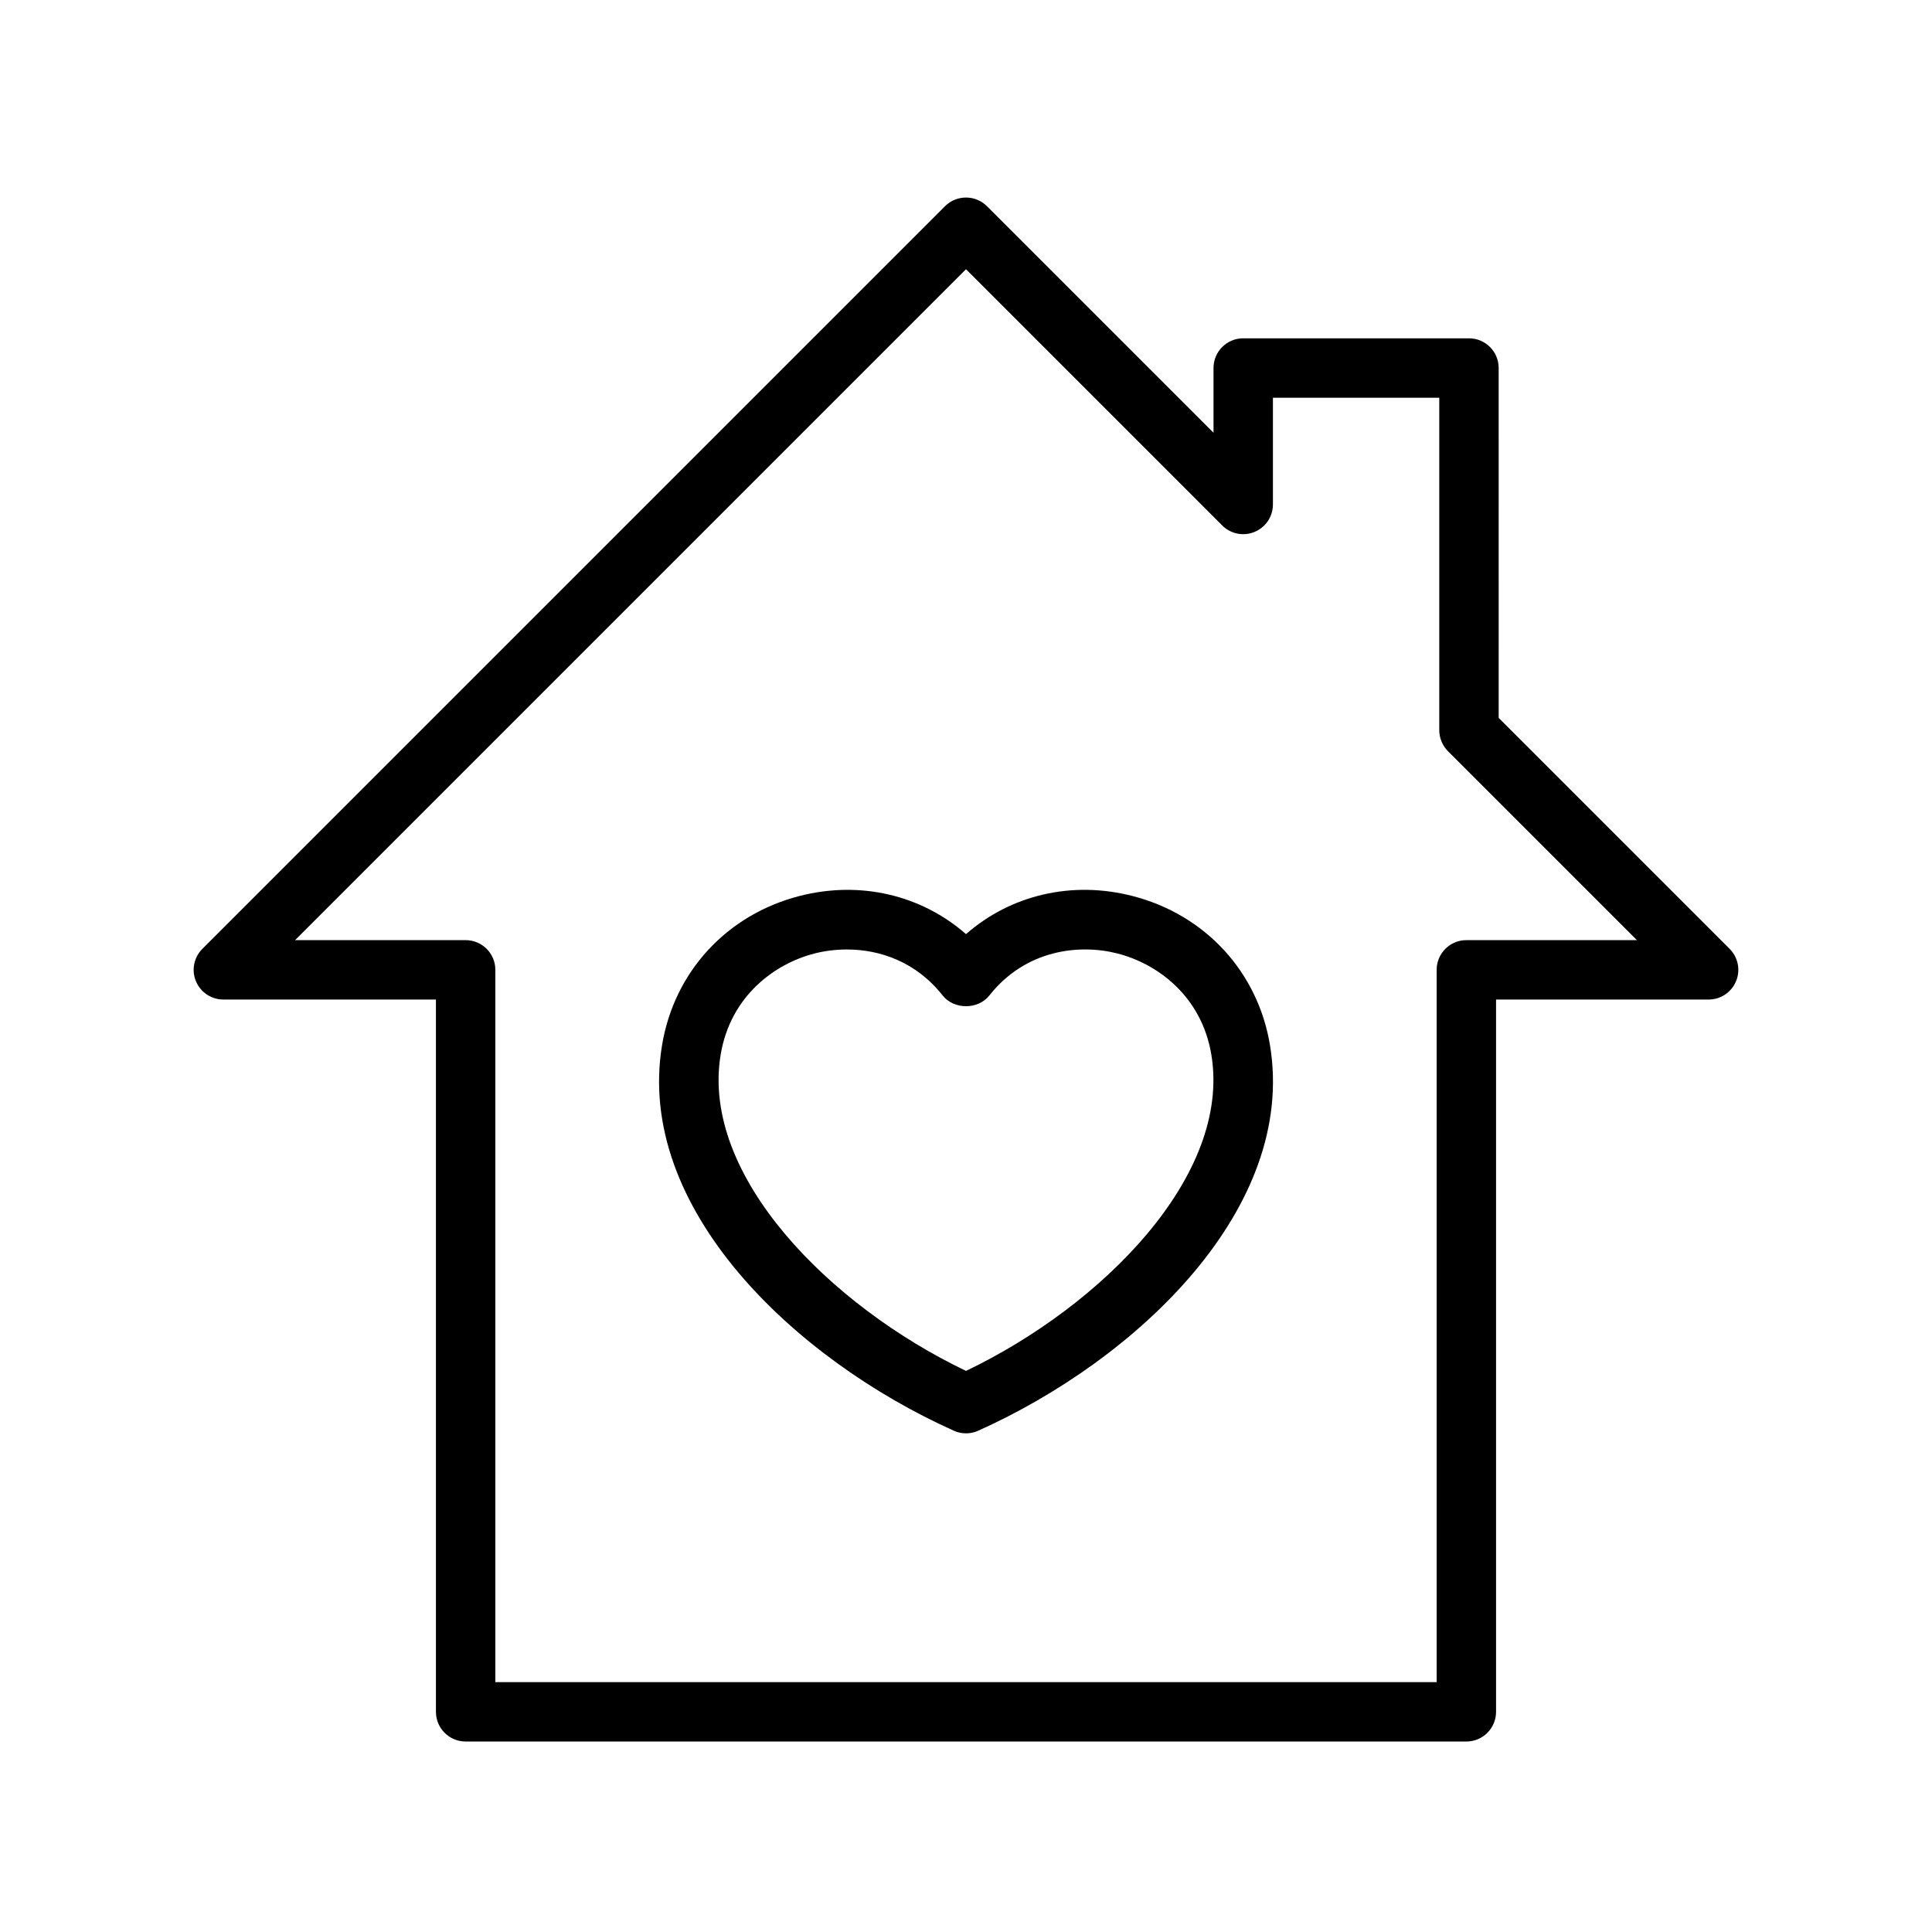
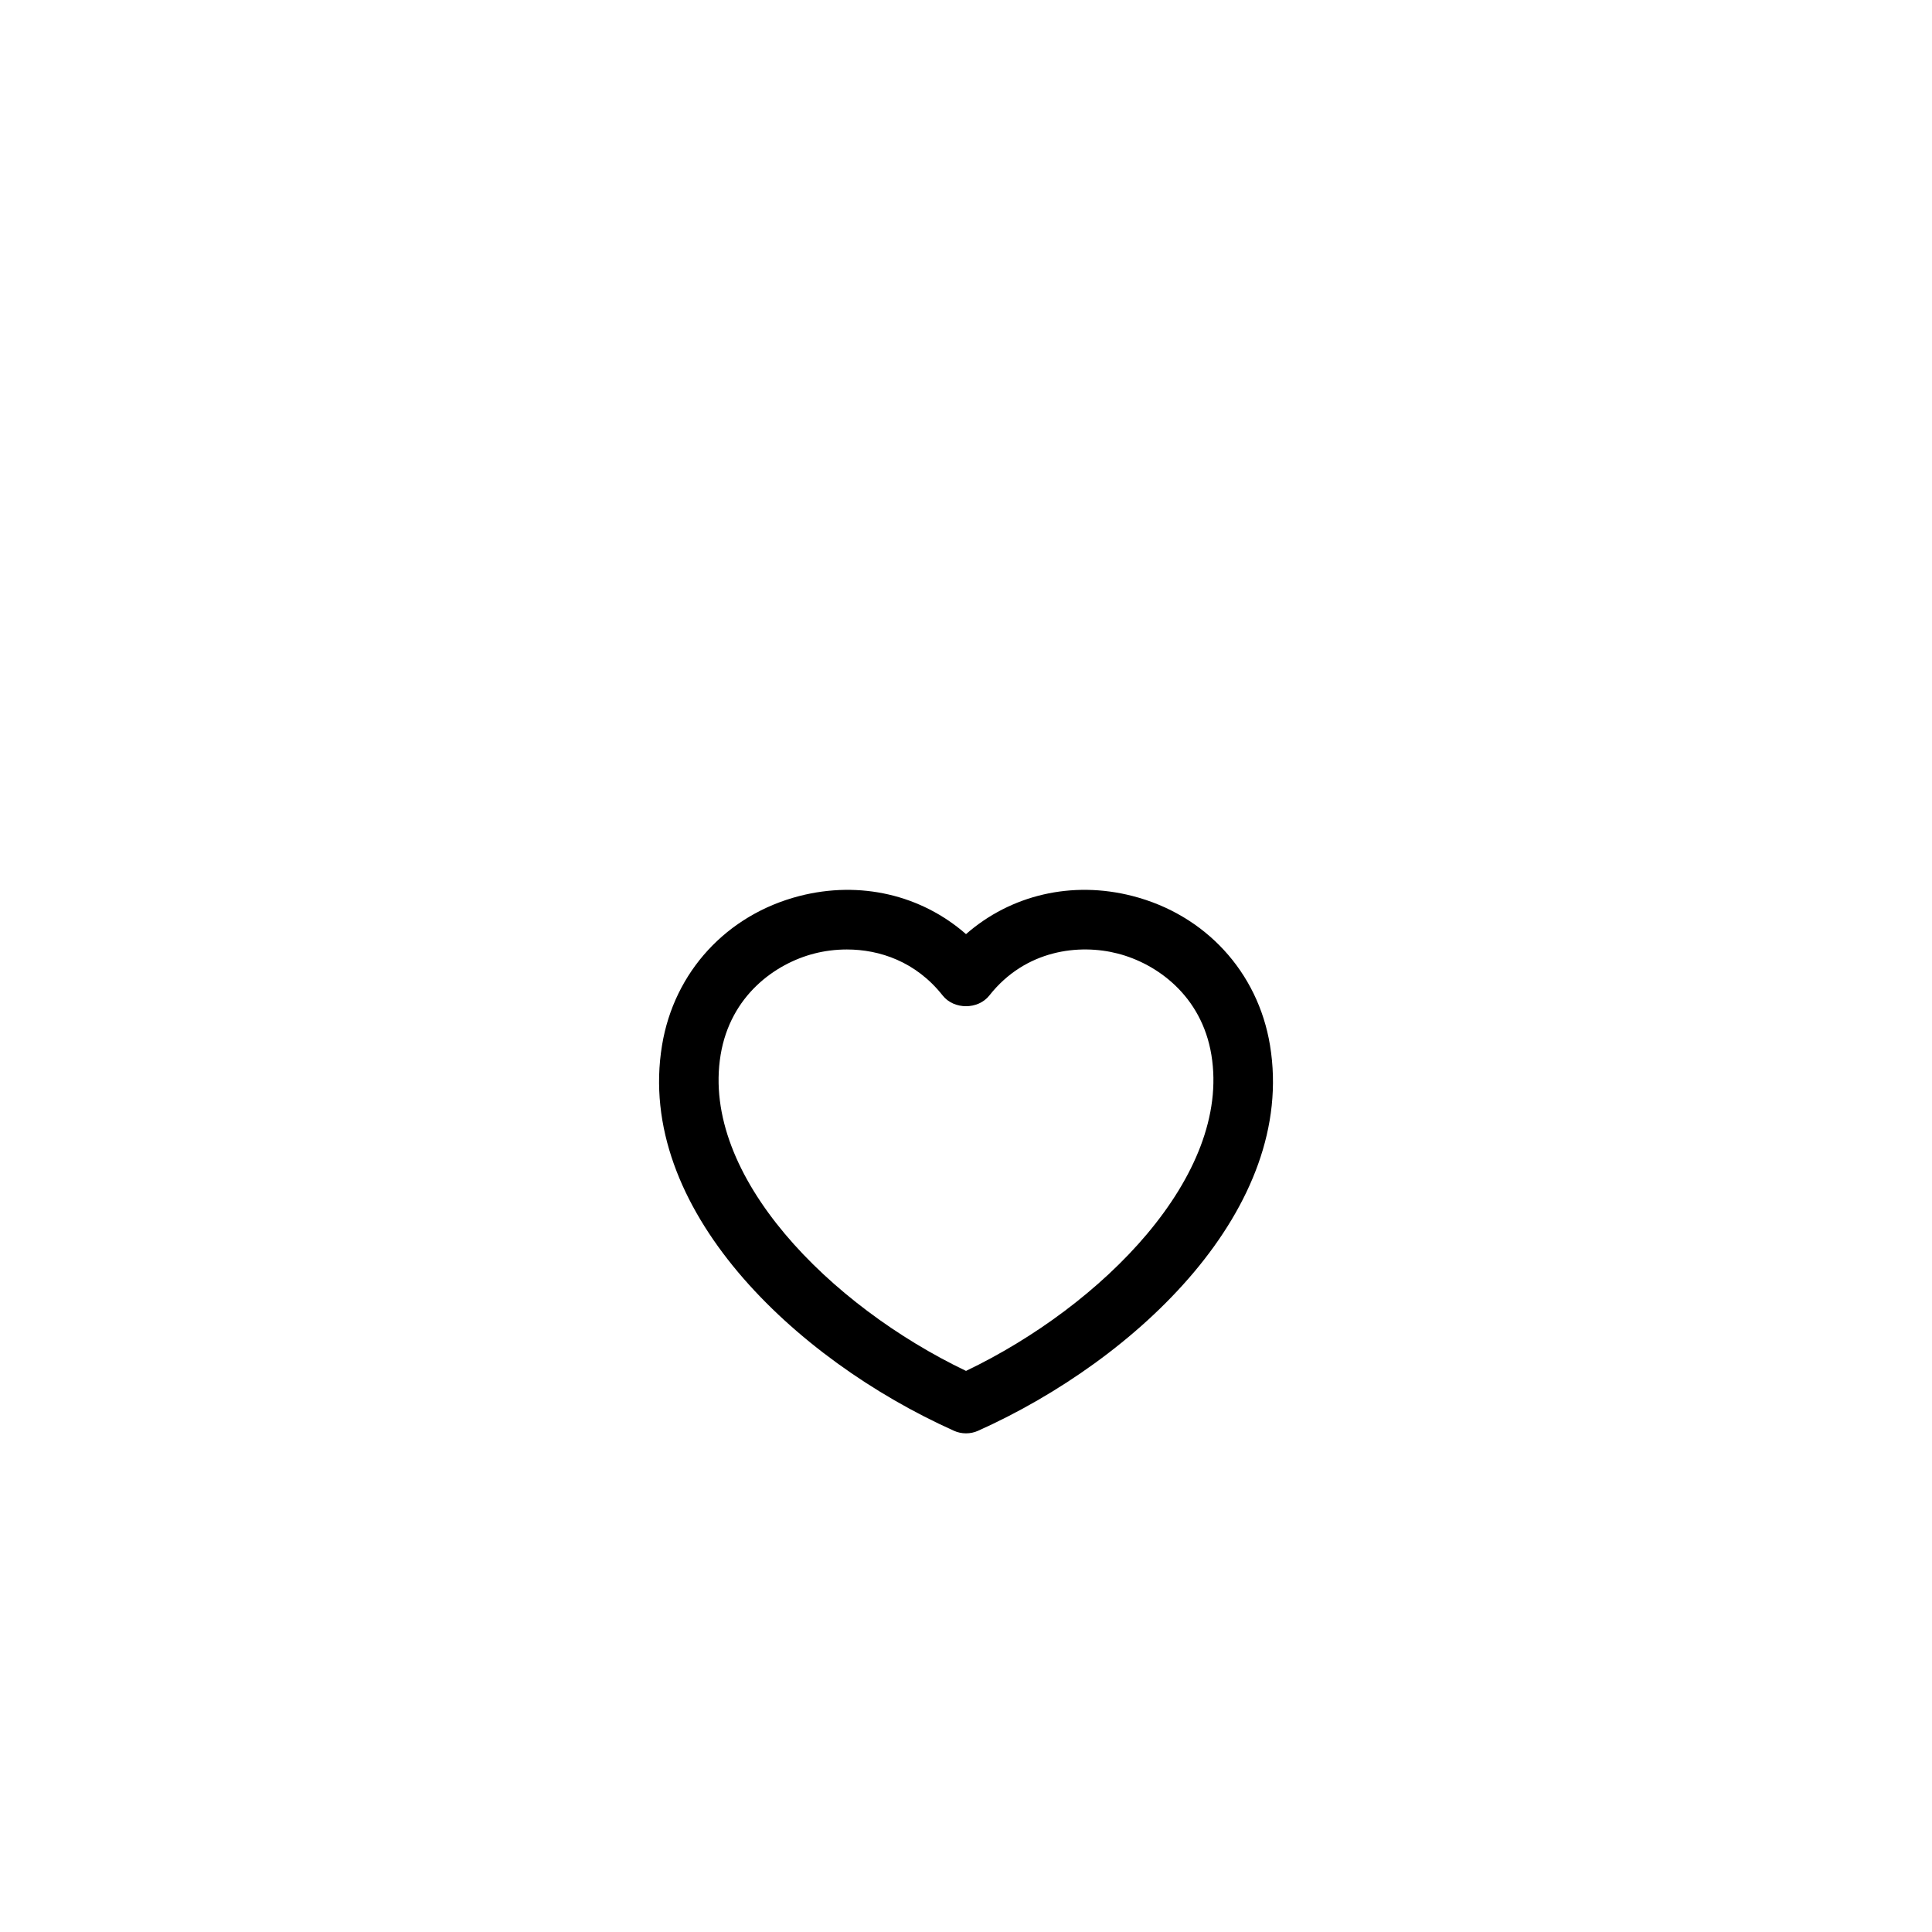
<svg xmlns="http://www.w3.org/2000/svg" fill="#000000" width="800px" height="800px" version="1.1" viewBox="144 144 512 512">
  <g>
    <path d="m396.78 523.16c1.023 0.461 2.121 0.691 3.223 0.691 1.098 0 2.199-0.23 3.223-0.691 42.234-18.957 84.457-59.012 77.336-102.16-3.199-19.43-17.152-34.582-36.406-39.543-16.102-4.152-32.309-0.277-44.152 10.094-11.855-10.371-28.035-14.238-44.148-10.098-19.258 4.961-33.211 20.113-36.406 39.543-7.121 43.148 35.098 83.207 77.332 102.16zm-61.809-99.602c2.598-15.758 14.516-24.207 24.809-26.855 2.652-0.684 5.59-1.082 8.648-1.082 8.648 0 18.297 3.195 25.391 12.199 2.984 3.781 9.379 3.781 12.363 0 9.609-12.191 23.902-13.742 34.039-11.117 10.293 2.648 22.211 11.098 24.809 26.855 5.281 32.066-29.02 66.508-65.027 83.746-36.012-17.238-70.312-51.68-65.031-83.746z" />
-     <path d="m203.2 408.89h56.328v188.76c0 4.348 3.519 7.871 7.871 7.871h265.2c4.352 0 7.871-3.523 7.871-7.871v-188.76h56.328c3.184 0 6.059-1.918 7.273-4.859 1.223-2.945 0.547-6.328-1.707-8.578l-61.199-61.203-0.004-92.723c0-4.348-3.519-7.871-7.871-7.871h-59.824c-4.352 0-7.871 3.523-7.871 7.871v17.16l-60.031-60.031c-3.074-3.074-8.055-3.074-11.133 0l-196.8 196.8c-2.254 2.254-2.93 5.637-1.707 8.578 1.215 2.938 4.09 4.856 7.273 4.856zm196.8-193.54 67.902 67.902c2.254 2.262 5.637 2.93 8.578 1.707 2.945-1.219 4.859-4.09 4.859-7.273v-28.289h44.082v88.109c0 2.086 0.832 4.09 2.305 5.566l50.07 50.074h-45.195c-4.352 0-7.871 3.523-7.871 7.871v188.76h-249.46v-188.76c0-4.348-3.519-7.871-7.871-7.871h-45.195z" />
  </g>
</svg>